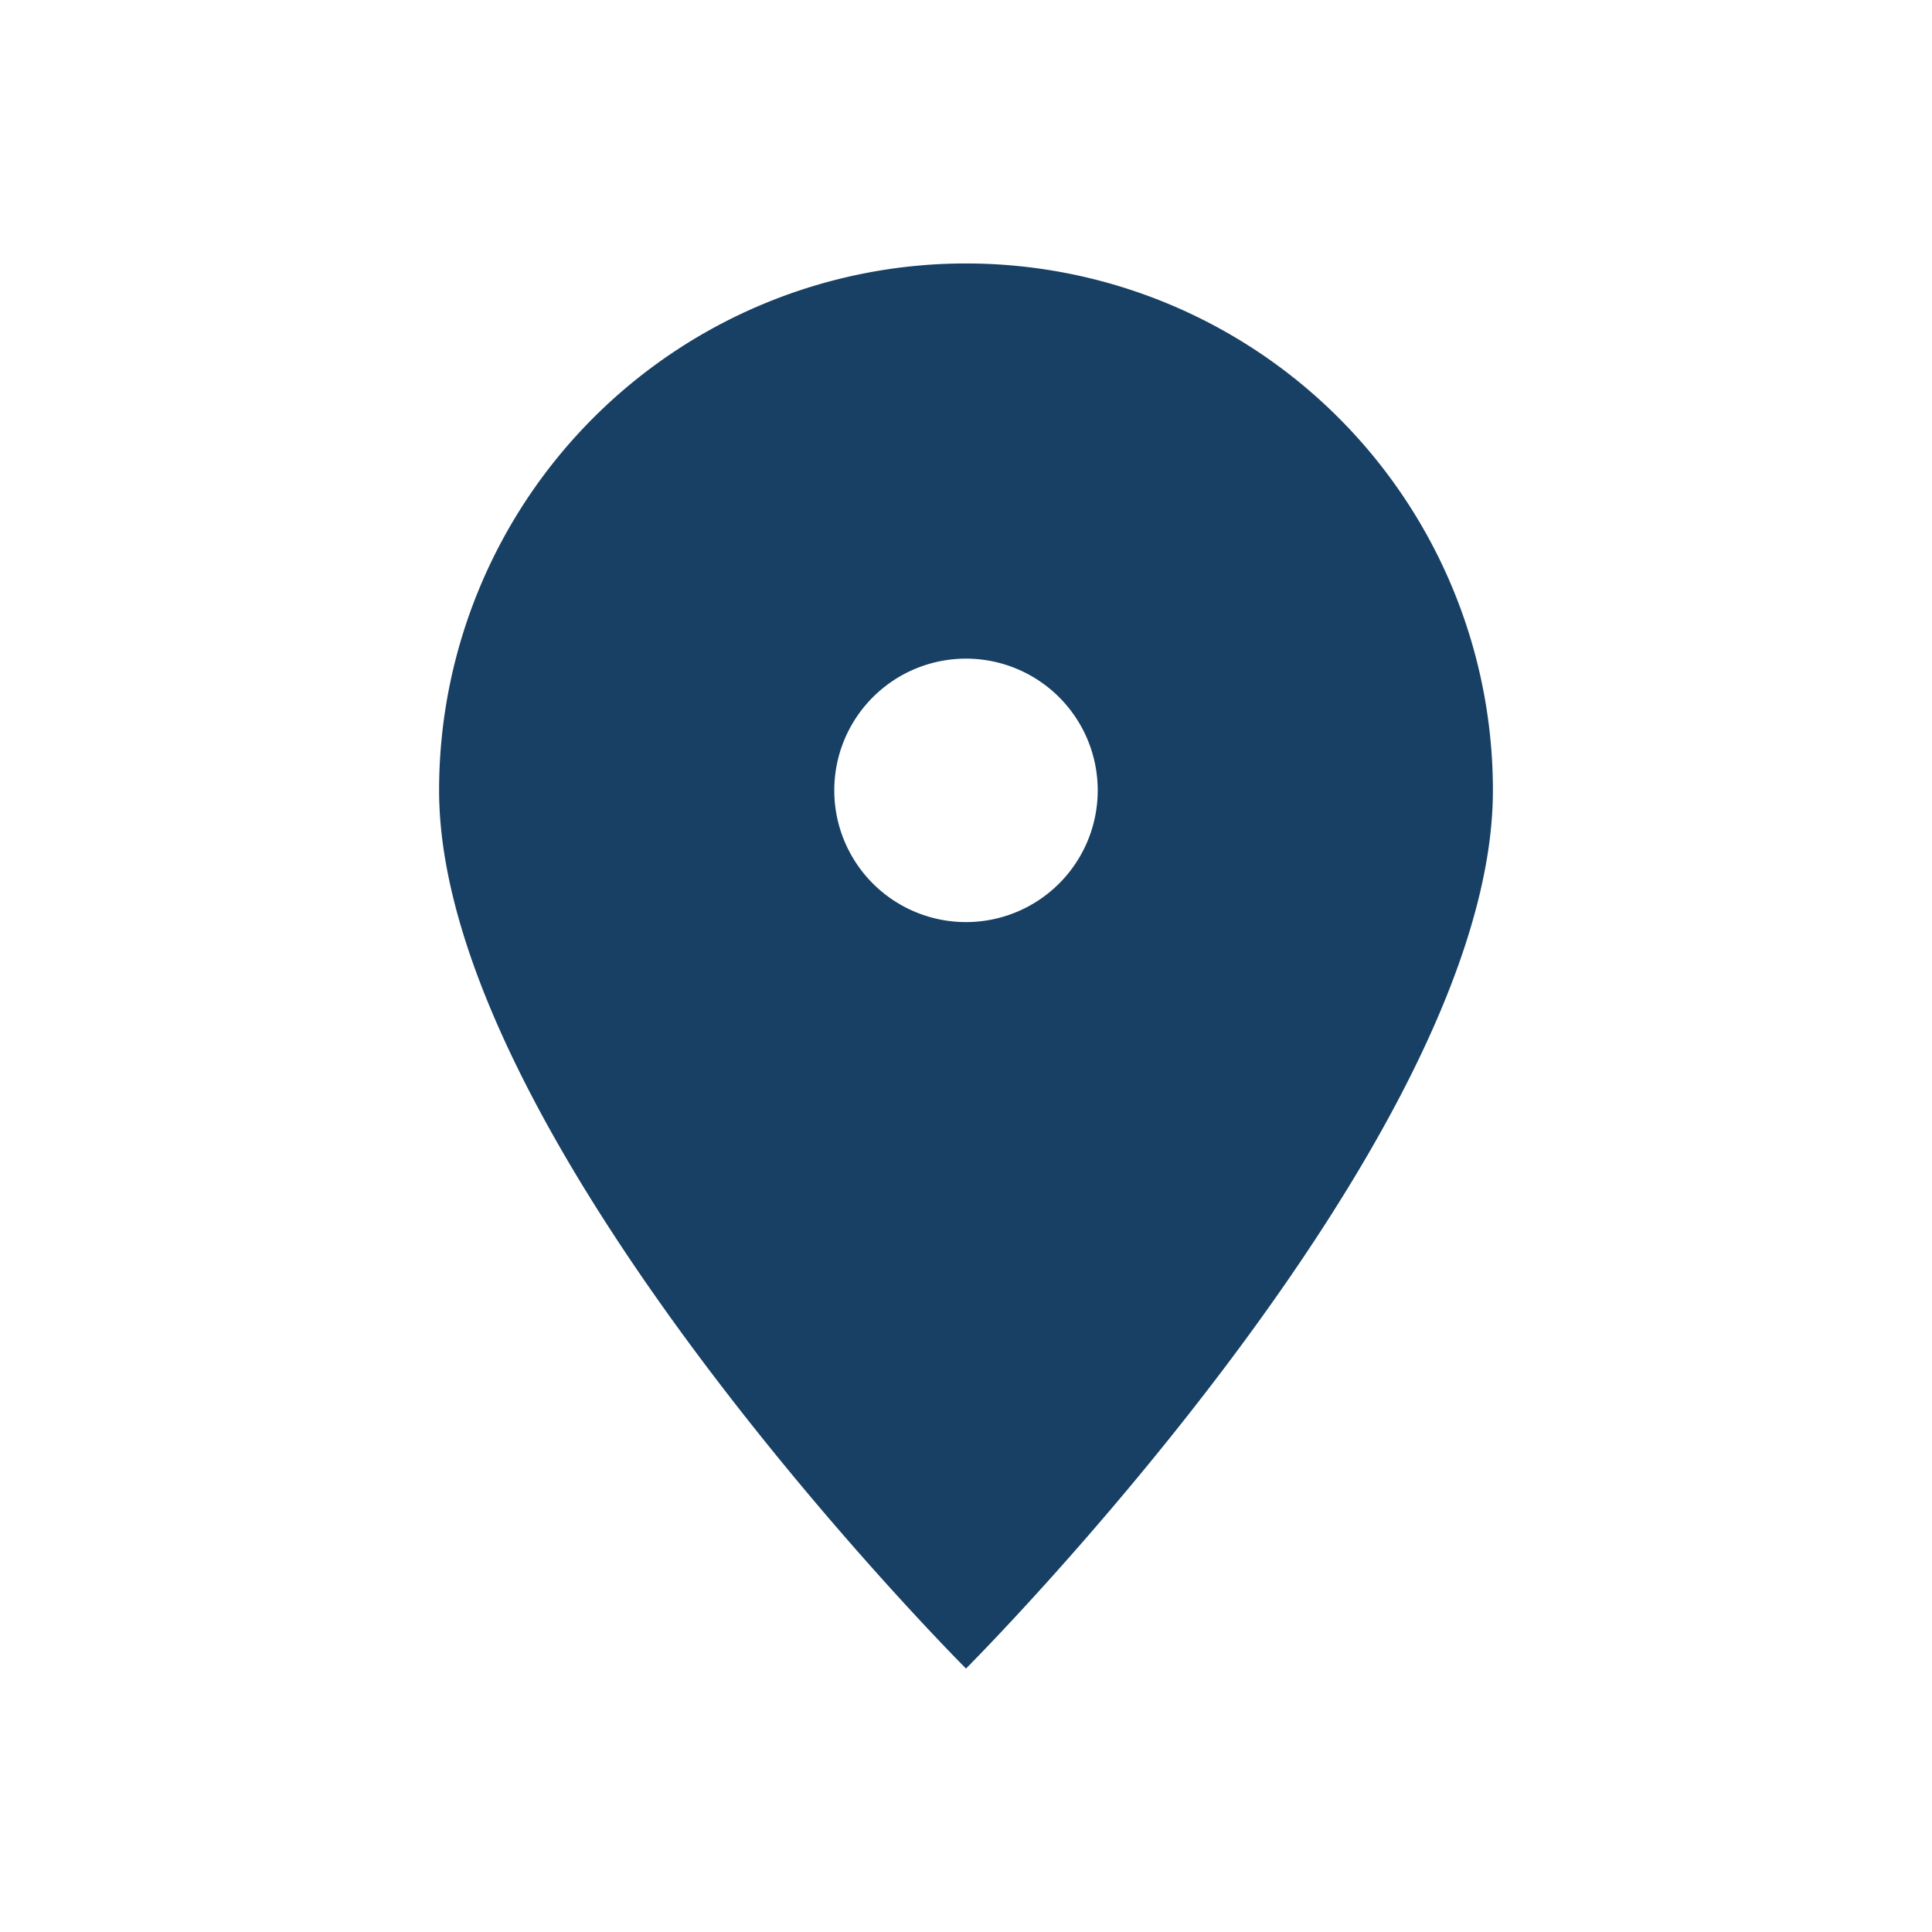
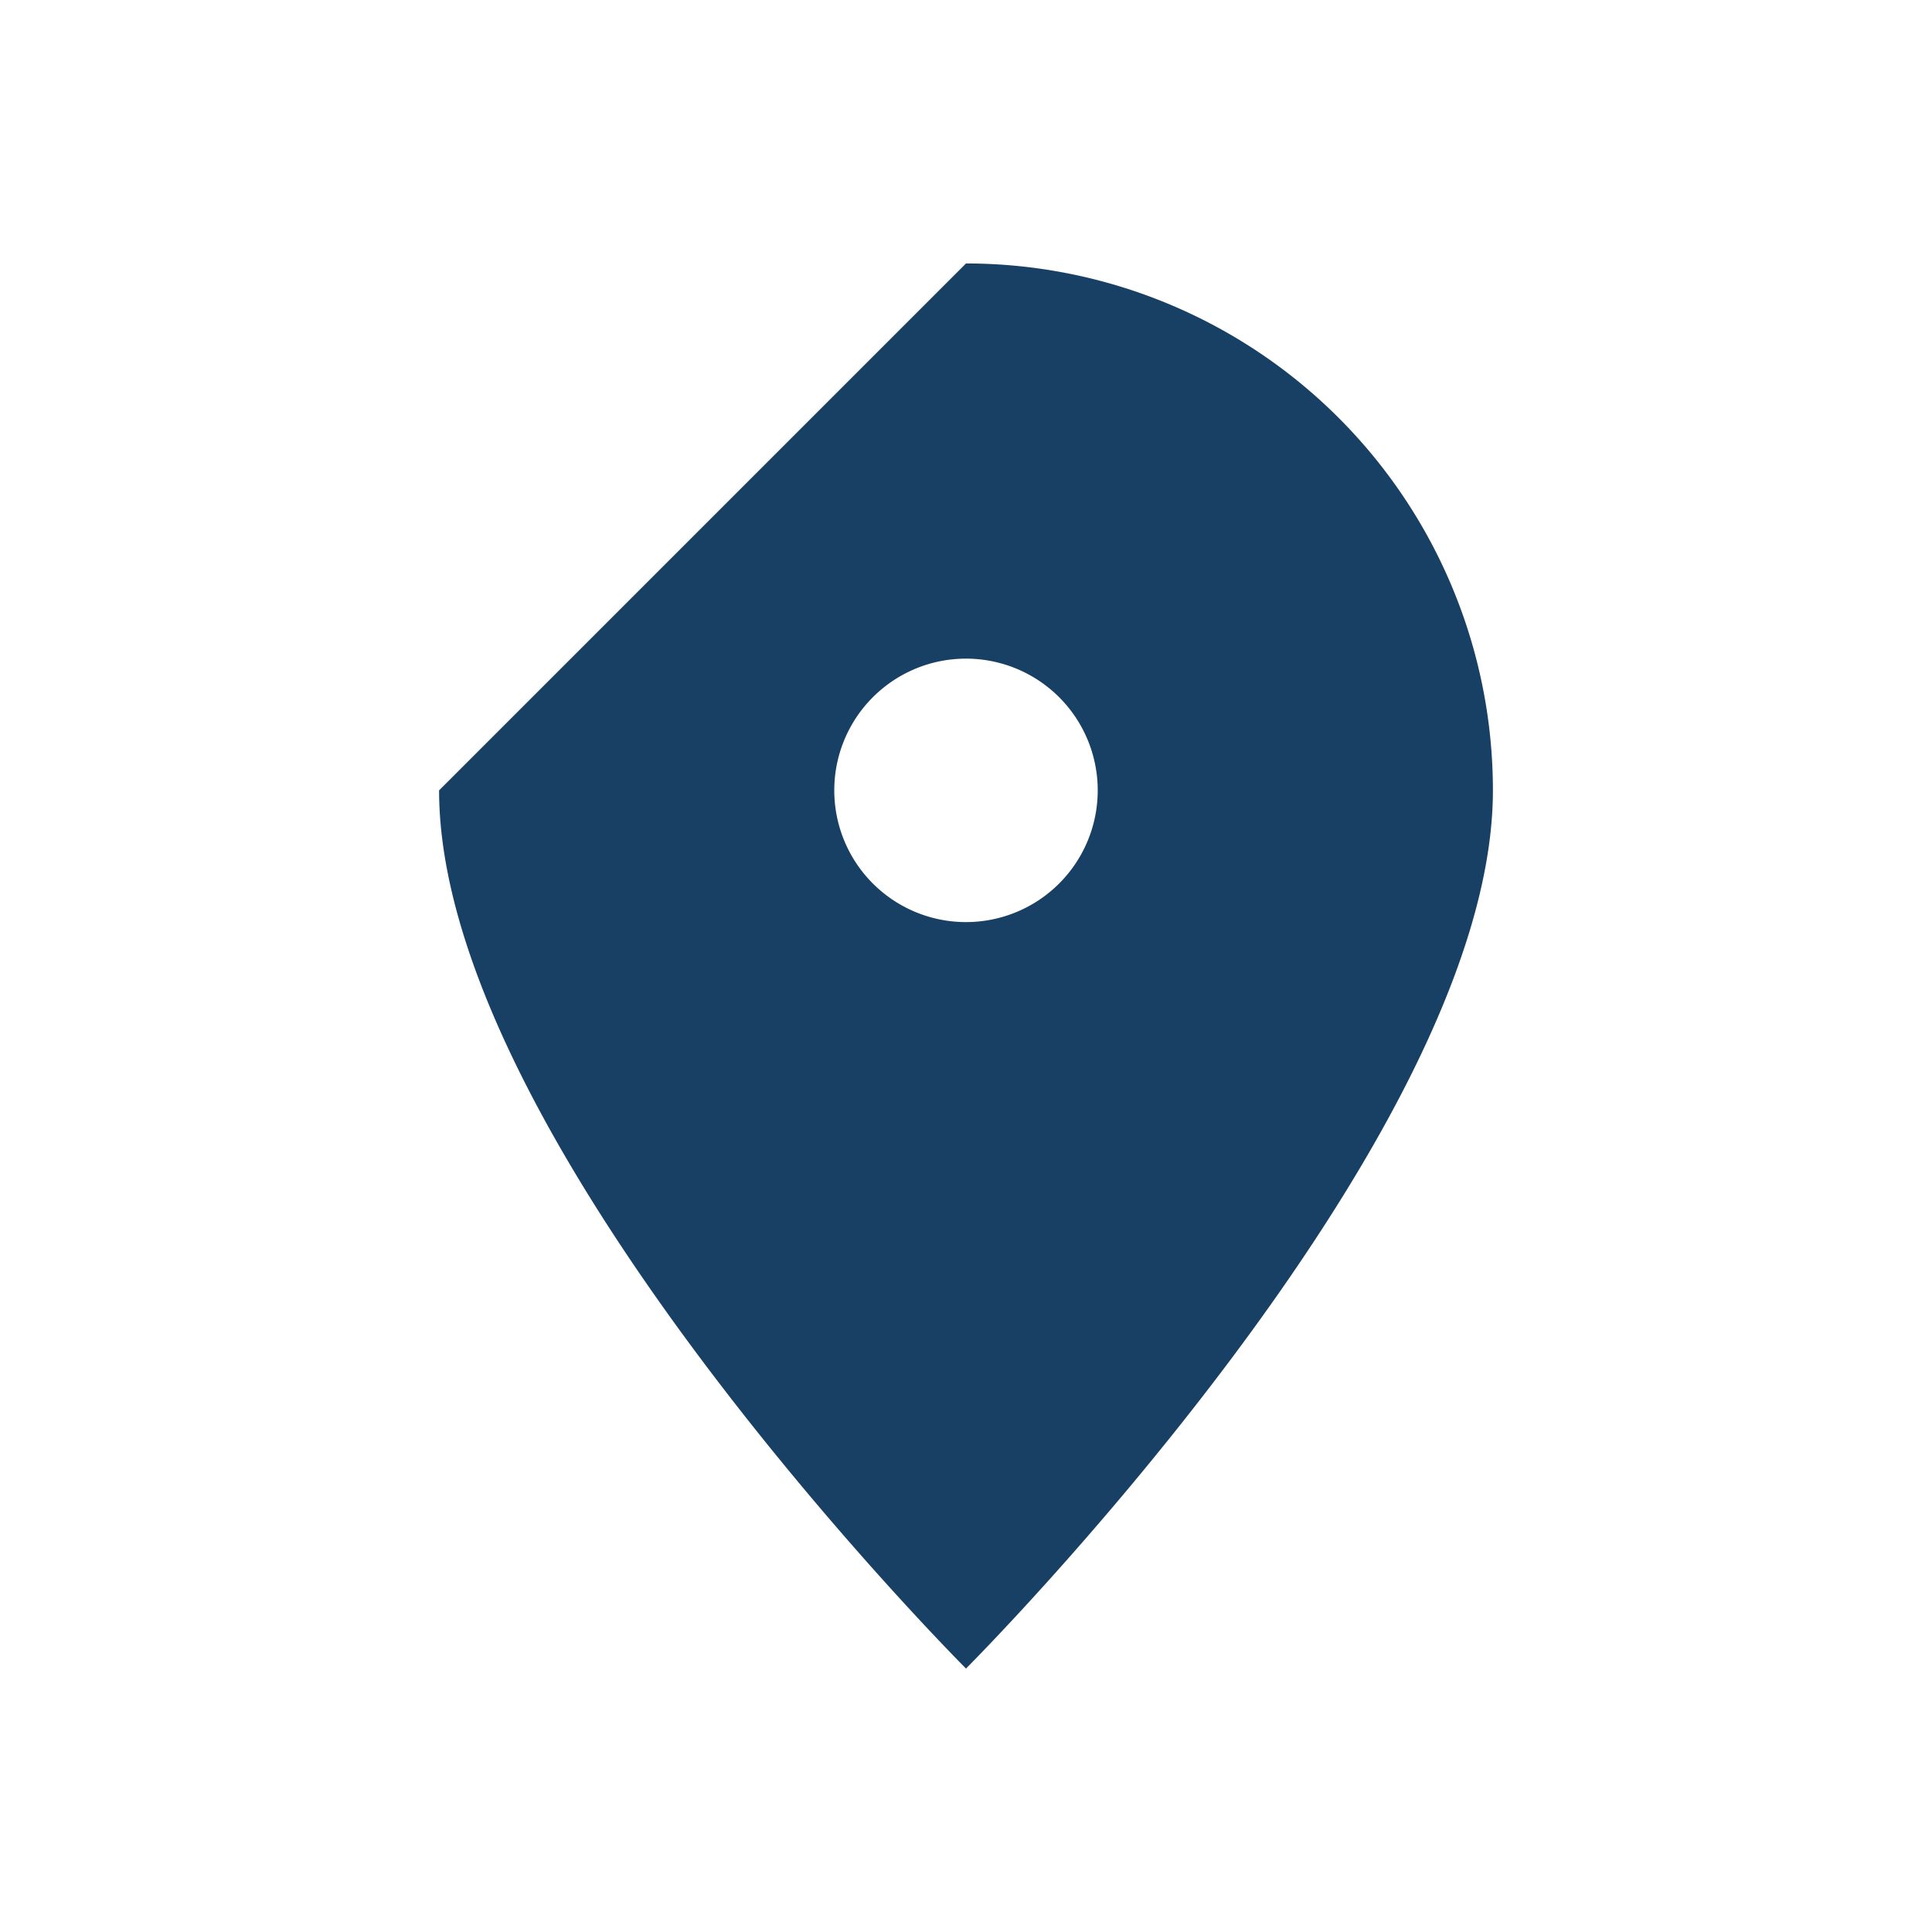
<svg xmlns="http://www.w3.org/2000/svg" width="22" height="22" viewBox="0 0 22 22">
-   <path fill="#174064" d="M11 3a6 6 0 0 1 6 6c0 4-6 10-6 10S5 13 5 9a6 6 0 0 1 6-6zm0 4.5a1.5 1.5 0 1 0 0 3a1.5 1.5 0 0 0 0-3z" />
+   <path fill="#174064" d="M11 3a6 6 0 0 1 6 6c0 4-6 10-6 10S5 13 5 9zm0 4.5a1.5 1.5 0 1 0 0 3a1.5 1.5 0 0 0 0-3z" />
</svg>